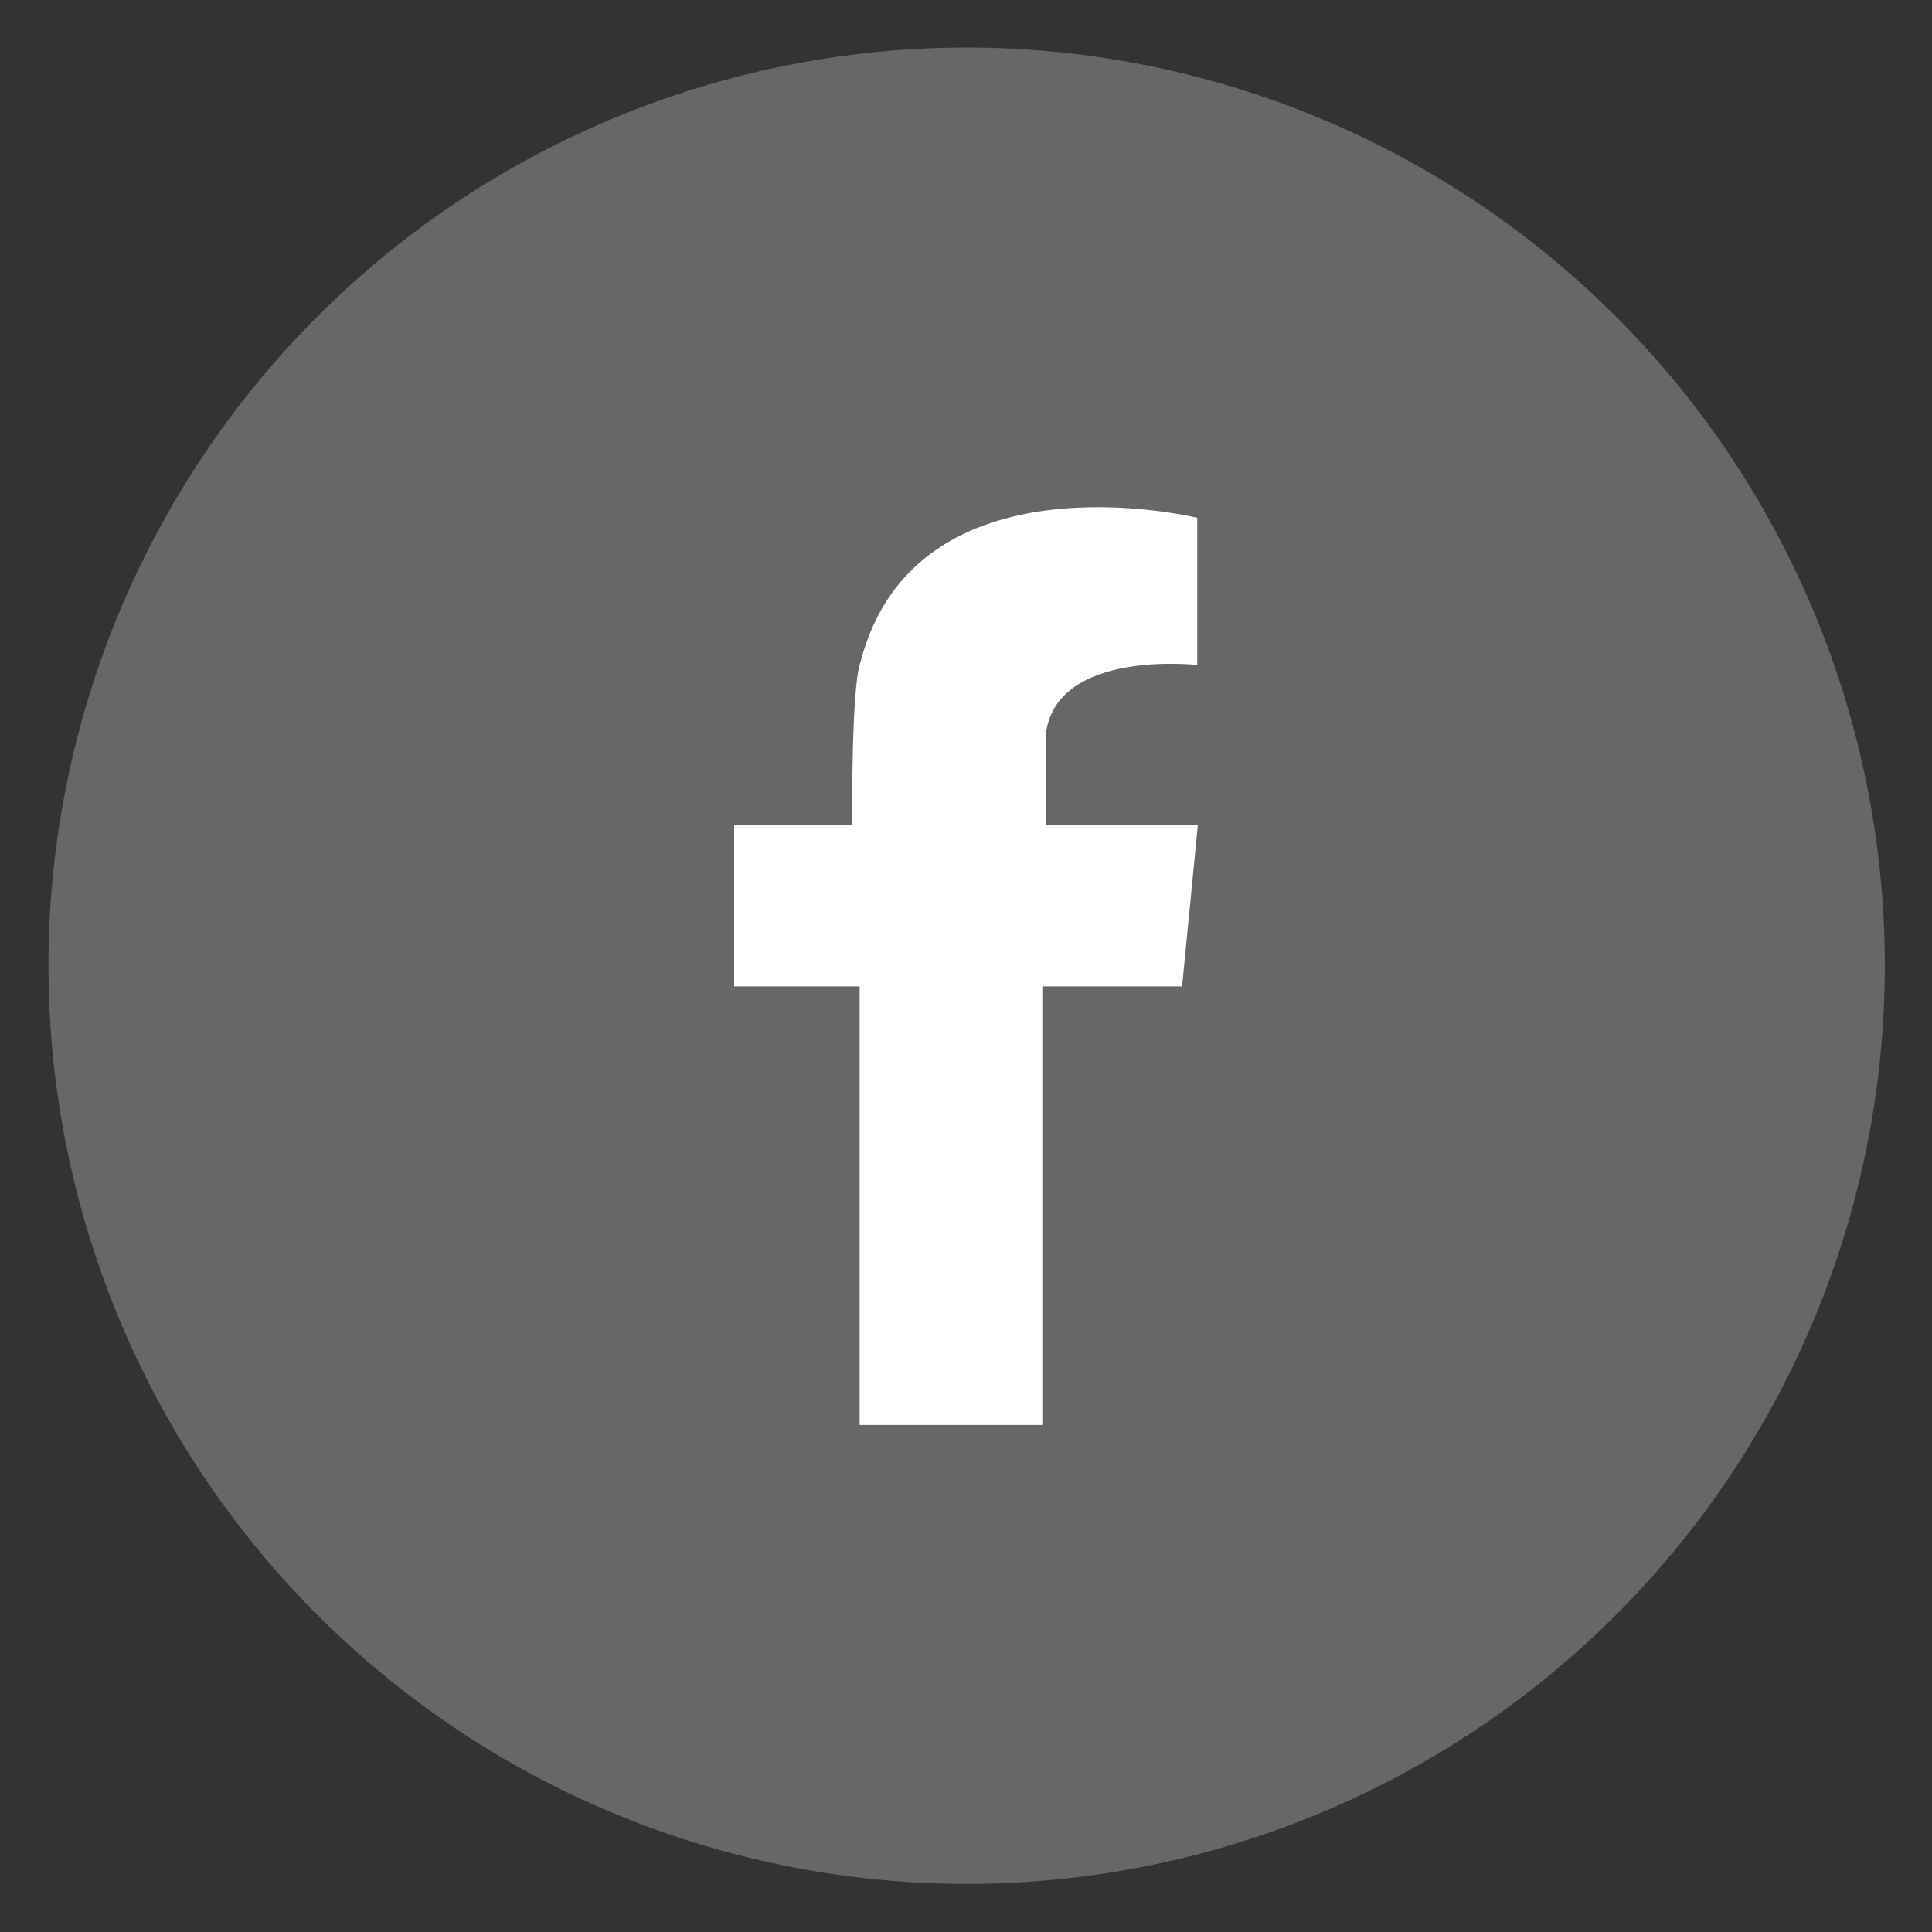
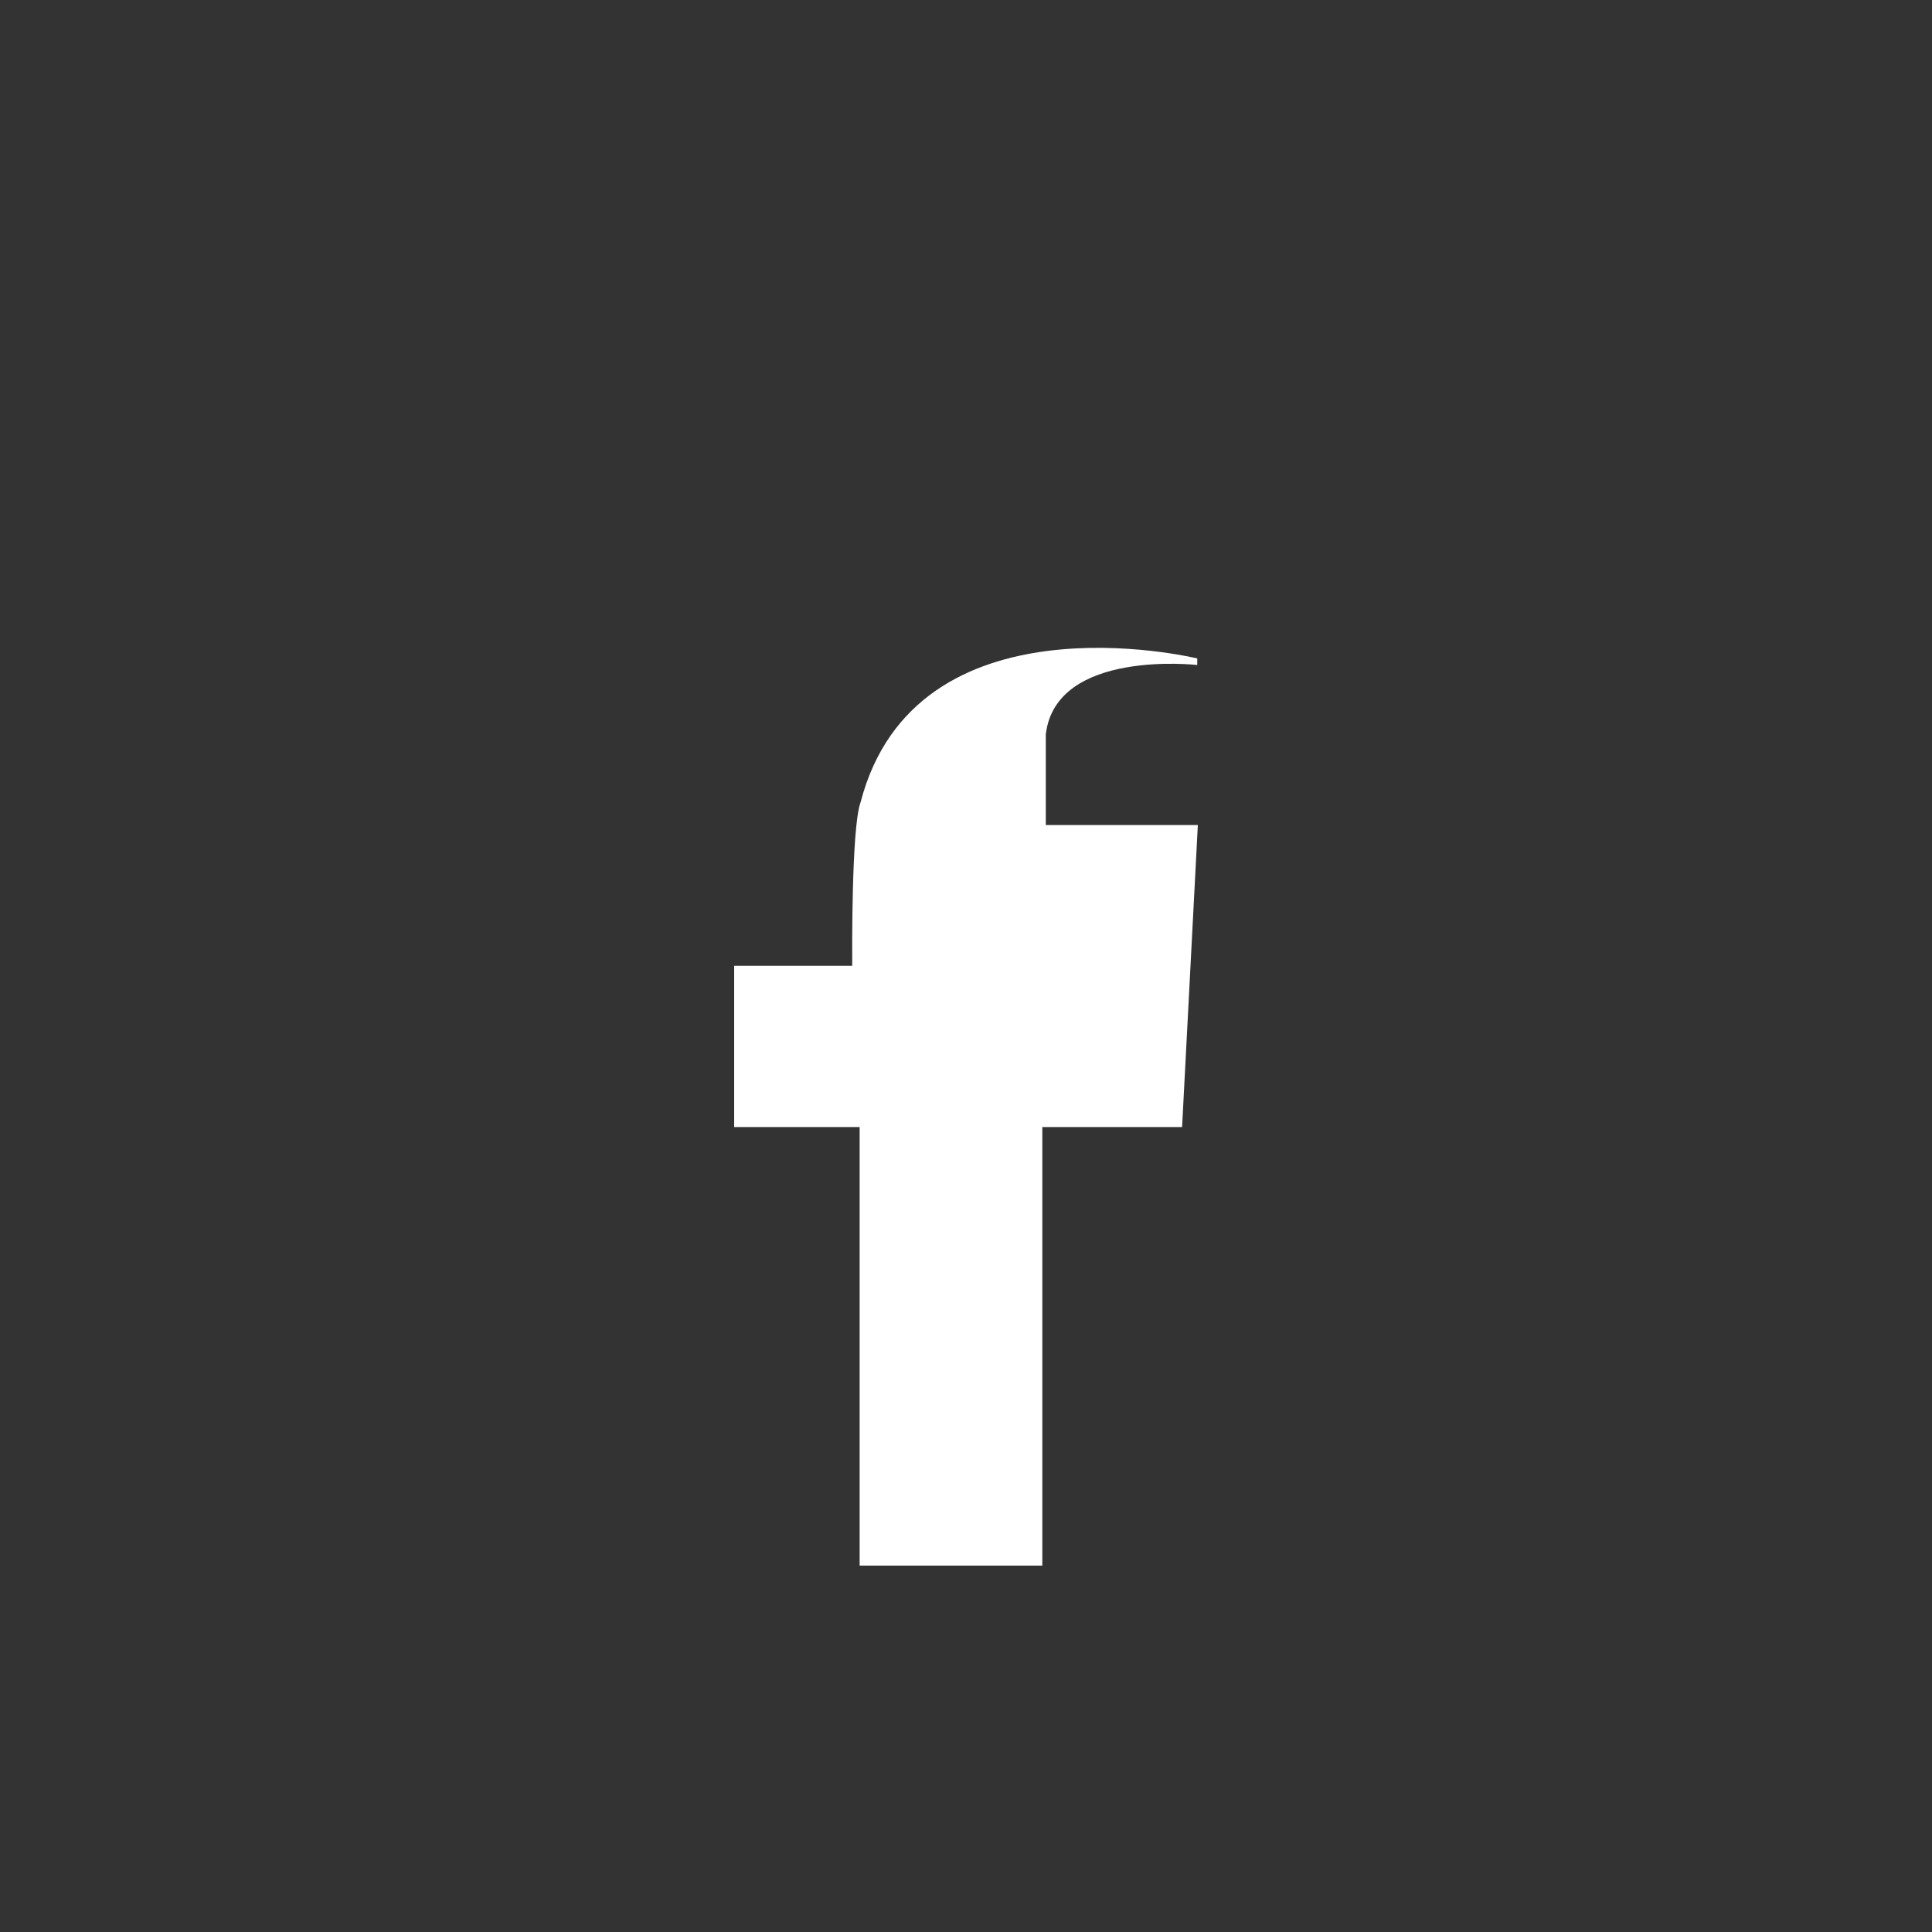
<svg xmlns="http://www.w3.org/2000/svg" version="1.1" id="Layer_1" x="0px" y="0px" viewBox="0 0 200 200" style="enable-background:new 0 0 200 200;" xml:space="preserve">
  <rect x="0" y="0" width="200" height="200" fill="#333333" stroke="none" />
  <style type="text/css">
	.st0{fill:#ABABAB;}
	.st1{fill:#666766;}
	.st2{fill:#5EBDC4;stroke:#666766;stroke-width:2;stroke-linejoin:round;stroke-miterlimit:10;}
	.st3{fill:#FFFFFF;stroke:#666766;stroke-width:2;stroke-linejoin:round;stroke-miterlimit:10;}
	.st4{fill:#4A9560;stroke:#666766;stroke-width:2;stroke-linejoin:round;stroke-miterlimit:10;}
	.st5{fill:#EF472A;stroke:#666766;stroke-width:2;stroke-linejoin:round;stroke-miterlimit:10;}
	.st6{fill:#F8991D;stroke:#666766;stroke-width:2;stroke-linejoin:round;stroke-miterlimit:10;}
	.st7{fill:#FFFFFF;stroke:#666766;stroke-width:2;stroke-linecap:round;stroke-linejoin:round;stroke-miterlimit:10;}
	.st8{fill:#E6E6E6;stroke:#666766;stroke-width:2;stroke-linejoin:round;stroke-miterlimit:10;}
	.st9{fill:#3E9F68;}
	.st10{fill:#656565;}
	.st11{fill:#FFFFFF;}
	.st12{fill:#F8991D;}
	.st13{fill:#5EBDC4;}
	.st14{fill:#EF472A;}
	.st15{fill:#F8991D;stroke:#666766;stroke-width:3;stroke-linejoin:round;stroke-miterlimit:10;}
	.st16{fill:#4A9560;}
	.st17{fill:#FFFFFF;stroke:#666766;stroke-width:3;stroke-linejoin:round;stroke-miterlimit:10;}
	.st18{fill:#E6E6E6;}
	.st19{fill-rule:evenodd;clip-rule:evenodd;fill:#5DBDC3;}
	.st20{fill-rule:evenodd;clip-rule:evenodd;fill:#FFFFFF;}
	.st21{fill-rule:evenodd;clip-rule:evenodd;fill:#676768;}
	.st22{fill-rule:evenodd;clip-rule:evenodd;fill:#F89921;}
	.st23{fill-rule:evenodd;clip-rule:evenodd;fill:#3C9E68;}
	.st24{fill-rule:evenodd;clip-rule:evenodd;fill:#EE4827;}
</style>
  <g>
    <g>
-       <ellipse transform="matrix(0.233 -0.973 0.973 0.233 -20.533 173.971)" class="st21" cx="100" cy="100" rx="95" ry="95" />
-     </g>
-     <path class="st20" d="M122.37,85.41h-14.11v-9.38c1.03-8.87,15.68-7.19,15.68-7.19l0-0.61l0-0.07V53.6h0v0h-0.01   c-0.5-0.12-29.15-6.92-34.84,14.88c0,0,0,0.01-0.01,0.02c-0.01,0.05-0.02,0.09-0.04,0.14c-0.89,2.73-0.83,15.21-0.82,16.78H76   v16.69h12.99v45.4h18.91v-45.4h14.47L124,85.41H122.37z" />
+       </g>
+     <path class="st20" d="M122.37,85.41h-14.11v-9.38c1.03-8.87,15.68-7.19,15.68-7.19l0-0.61l0-0.07h0v0h-0.01   c-0.5-0.12-29.15-6.92-34.84,14.88c0,0,0,0.01-0.01,0.02c-0.01,0.05-0.02,0.09-0.04,0.14c-0.89,2.73-0.83,15.21-0.82,16.78H76   v16.69h12.99v45.4h18.91v-45.4h14.47L124,85.41H122.37z" />
  </g>
</svg>